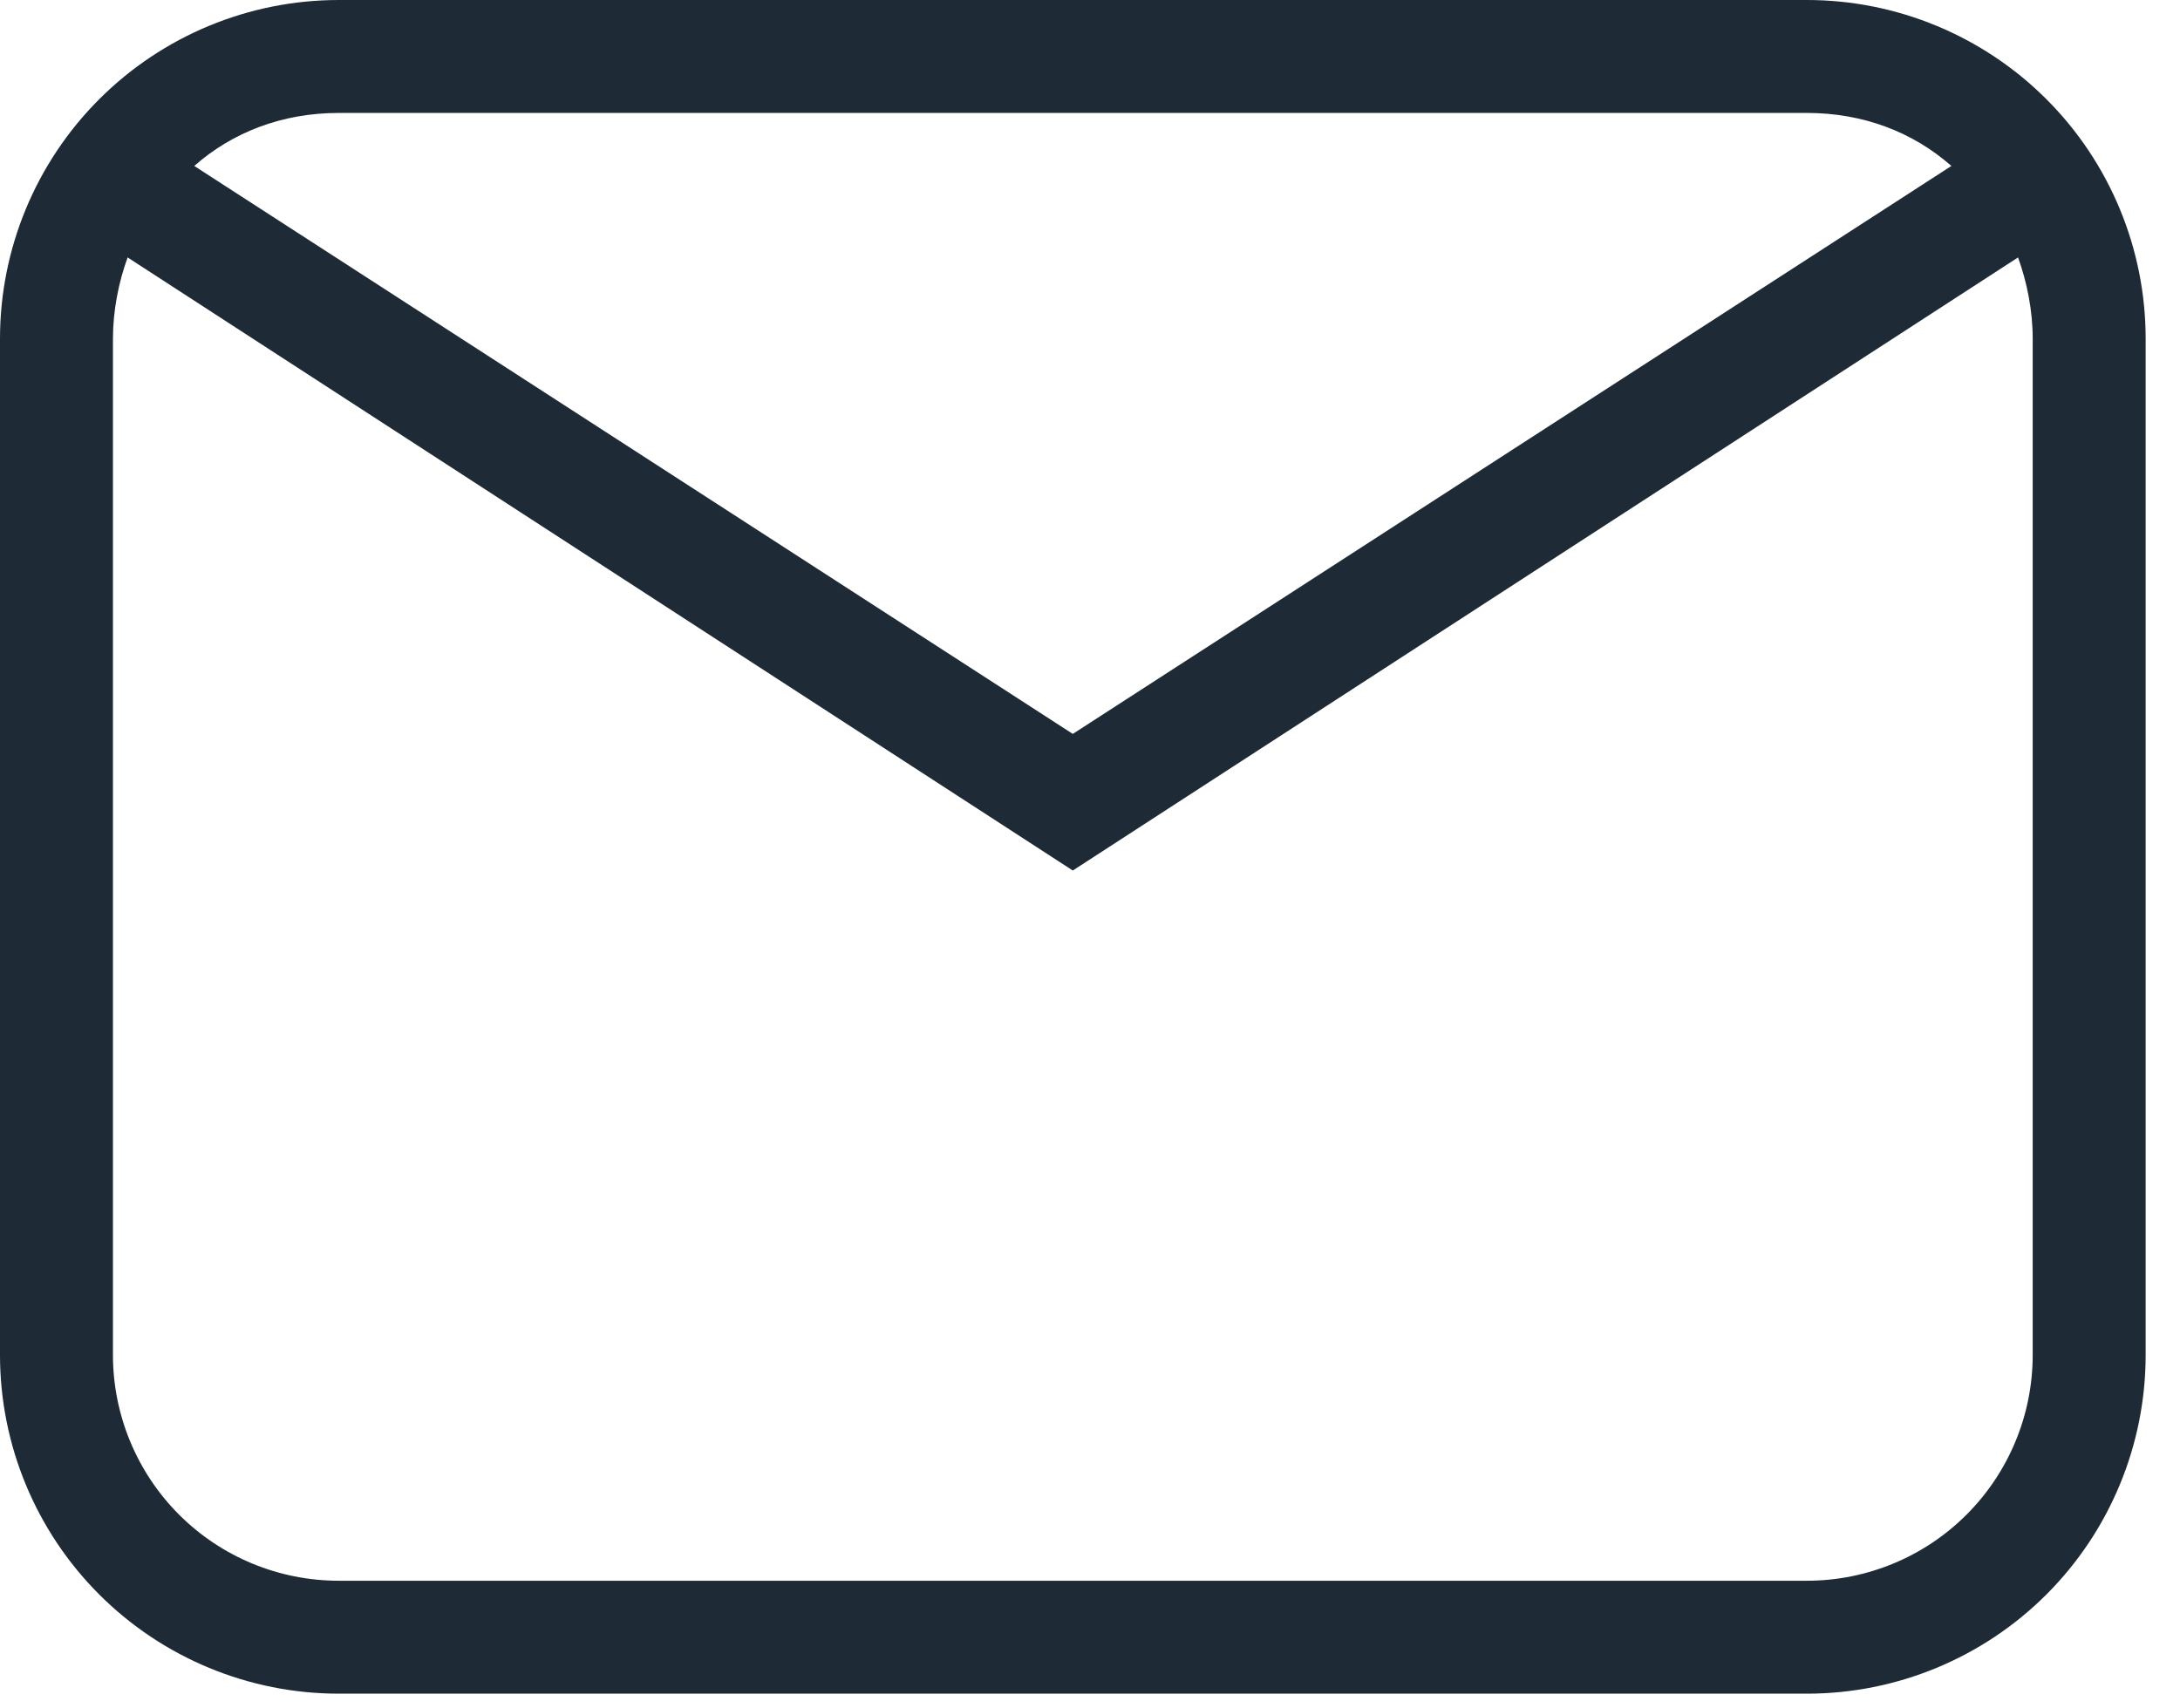
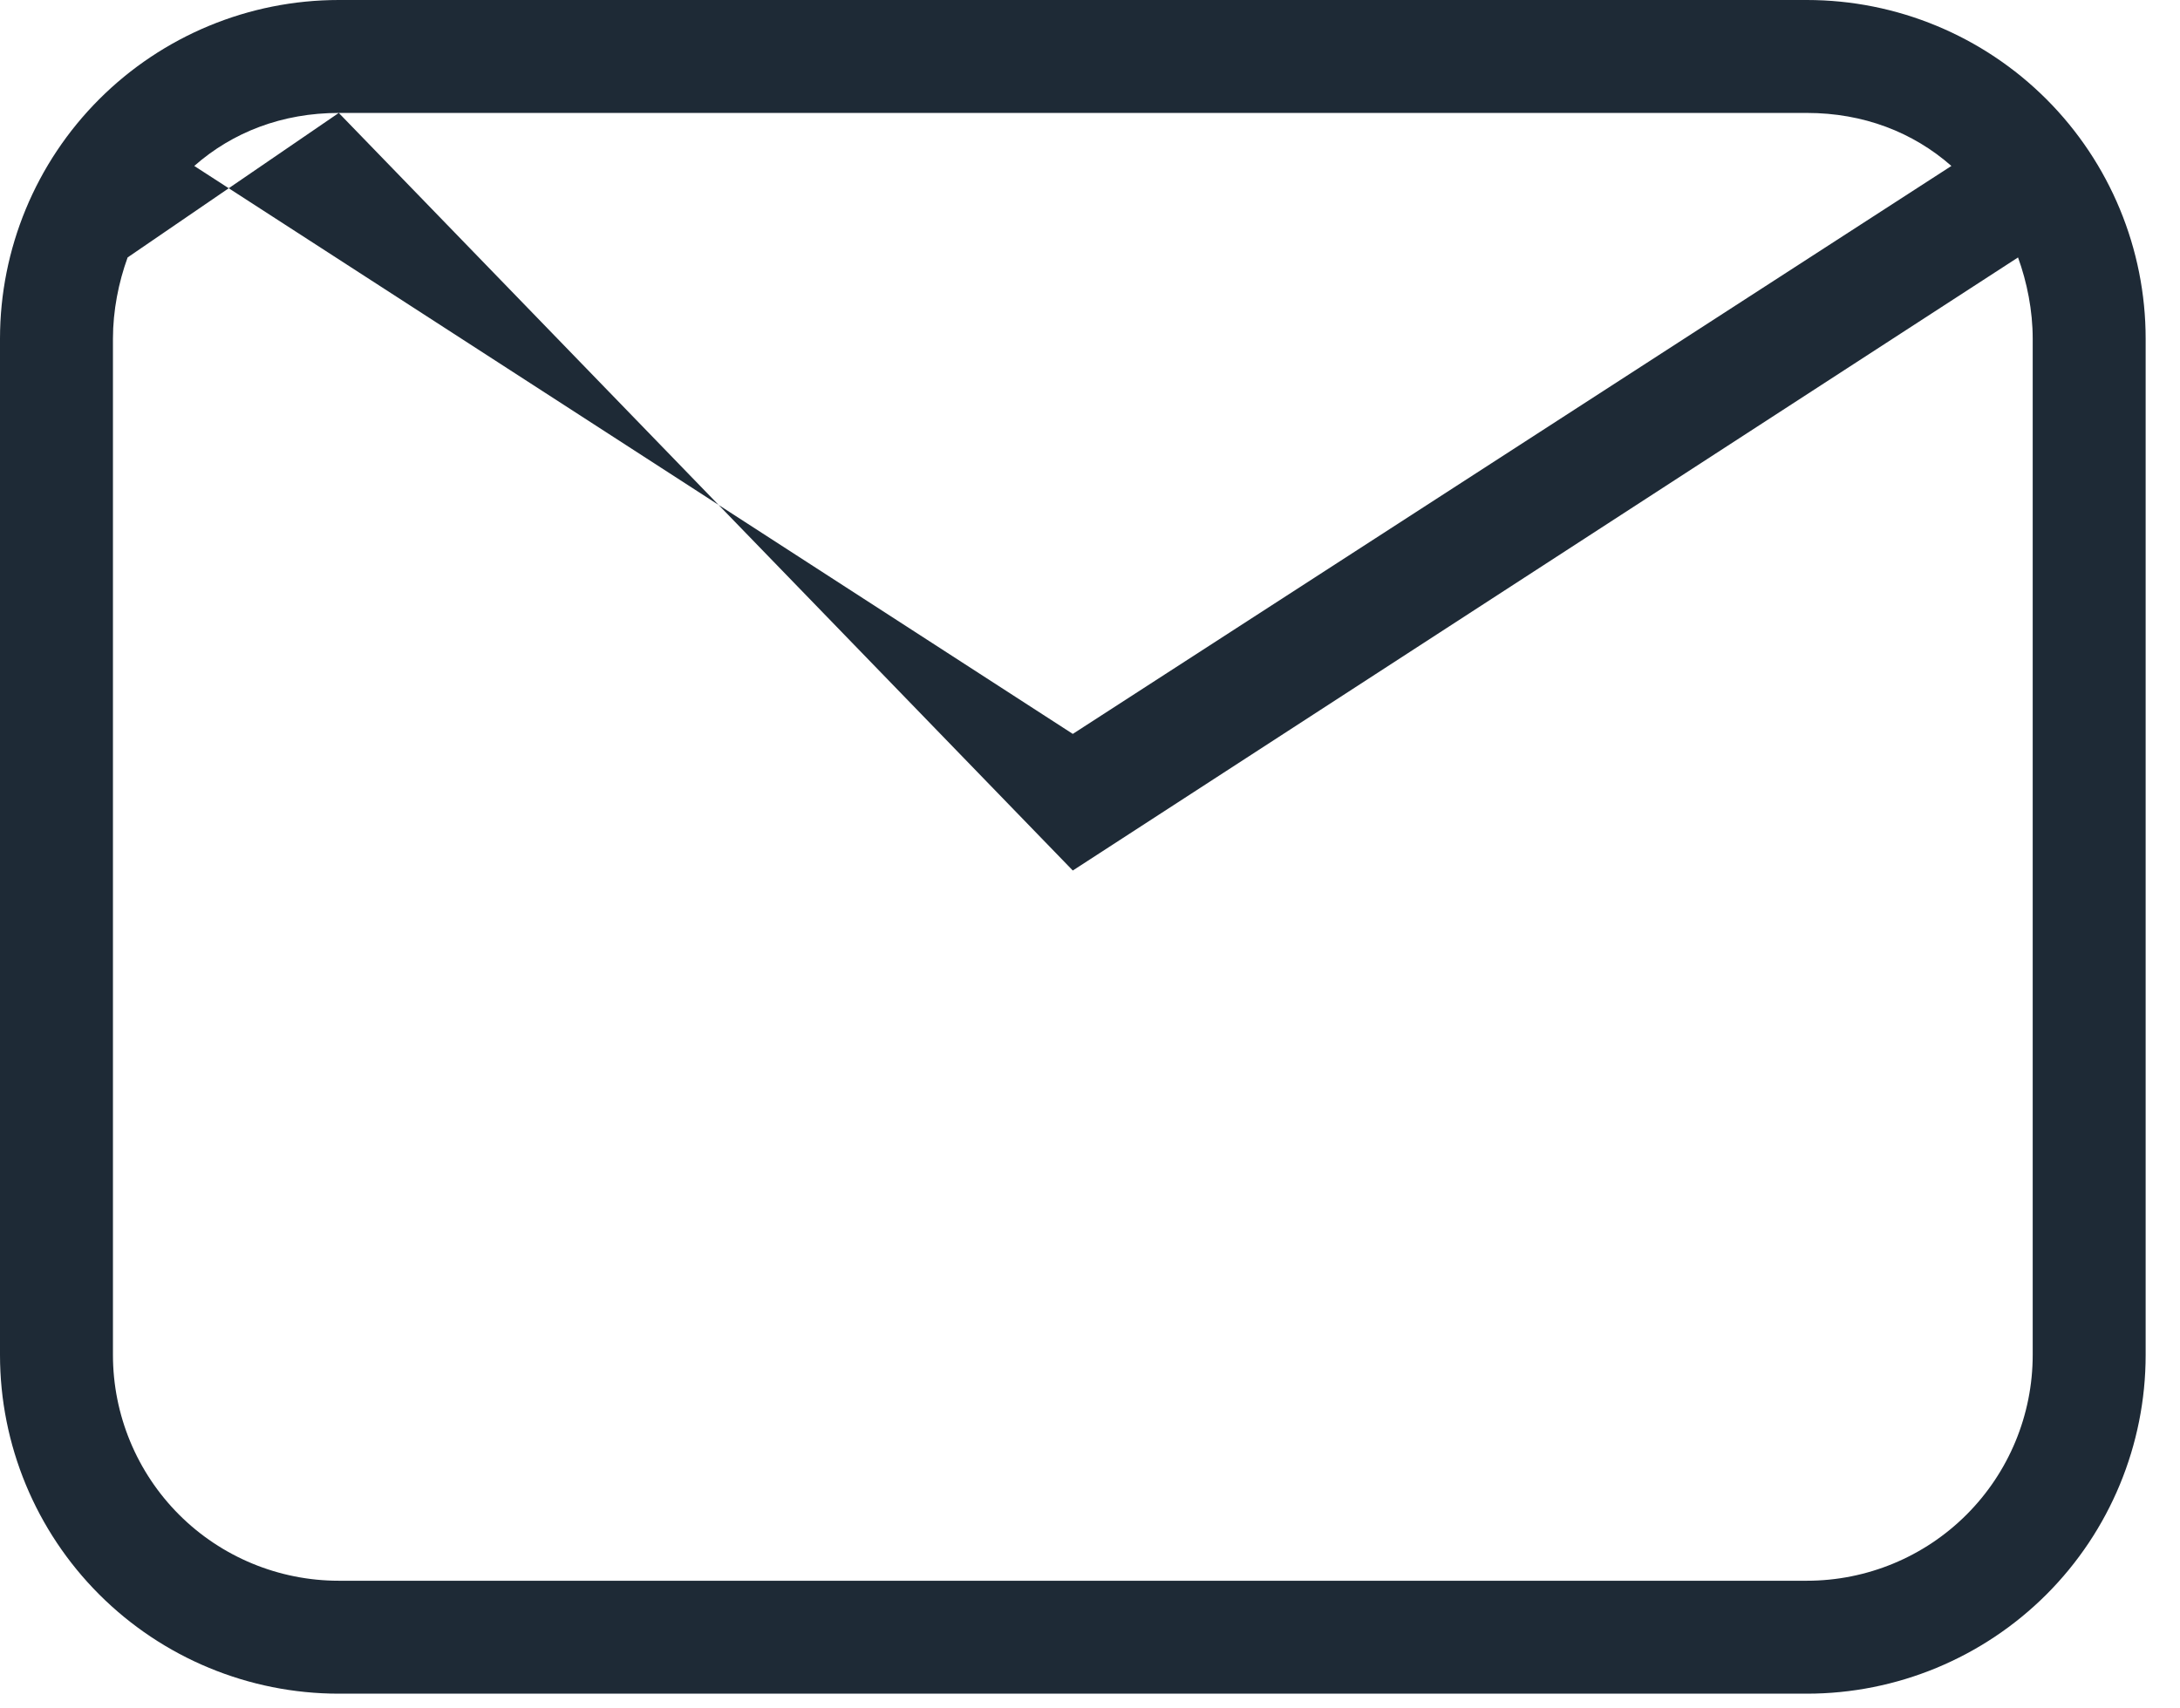
<svg xmlns="http://www.w3.org/2000/svg" width="37" height="29" viewBox="0 0 37 29" fill="none">
-   <path d="M5.75 0H30.667C32.192 0 33.654 0.606 34.733 1.684C35.811 2.762 36.417 4.225 36.417 5.75V23C36.417 24.525 35.811 25.988 34.733 27.066C33.654 28.144 32.192 28.75 30.667 28.75H5.75C4.225 28.75 2.762 28.144 1.684 27.066C0.606 25.988 0 24.525 0 23V5.75C0 4.225 0.606 2.762 1.684 1.684C2.762 0.606 4.225 0 5.75 0ZM5.75 1.917C4.792 1.917 3.948 2.243 3.297 2.817L18.208 12.458L33.12 2.817C32.468 2.243 31.625 1.917 30.667 1.917H5.75ZM18.208 14.777L2.166 4.37C2.013 4.792 1.917 5.271 1.917 5.75V23C1.917 24.017 2.321 24.992 3.039 25.711C3.758 26.43 4.733 26.833 5.75 26.833H30.667C31.683 26.833 32.658 26.43 33.377 25.711C34.096 24.992 34.5 24.017 34.5 23V5.75C34.5 5.271 34.404 4.792 34.251 4.37L18.208 14.777Z" fill="#1E2A36" />
+   <path d="M5.75 0H30.667C32.192 0 33.654 0.606 34.733 1.684C35.811 2.762 36.417 4.225 36.417 5.75V23C36.417 24.525 35.811 25.988 34.733 27.066C33.654 28.144 32.192 28.75 30.667 28.75H5.75C4.225 28.75 2.762 28.144 1.684 27.066C0.606 25.988 0 24.525 0 23V5.75C0 4.225 0.606 2.762 1.684 1.684C2.762 0.606 4.225 0 5.75 0ZM5.75 1.917C4.792 1.917 3.948 2.243 3.297 2.817L18.208 12.458L33.12 2.817C32.468 2.243 31.625 1.917 30.667 1.917H5.75ZL2.166 4.37C2.013 4.792 1.917 5.271 1.917 5.75V23C1.917 24.017 2.321 24.992 3.039 25.711C3.758 26.43 4.733 26.833 5.75 26.833H30.667C31.683 26.833 32.658 26.43 33.377 25.711C34.096 24.992 34.5 24.017 34.5 23V5.75C34.5 5.271 34.404 4.792 34.251 4.37L18.208 14.777Z" fill="#1E2A36" />
</svg>